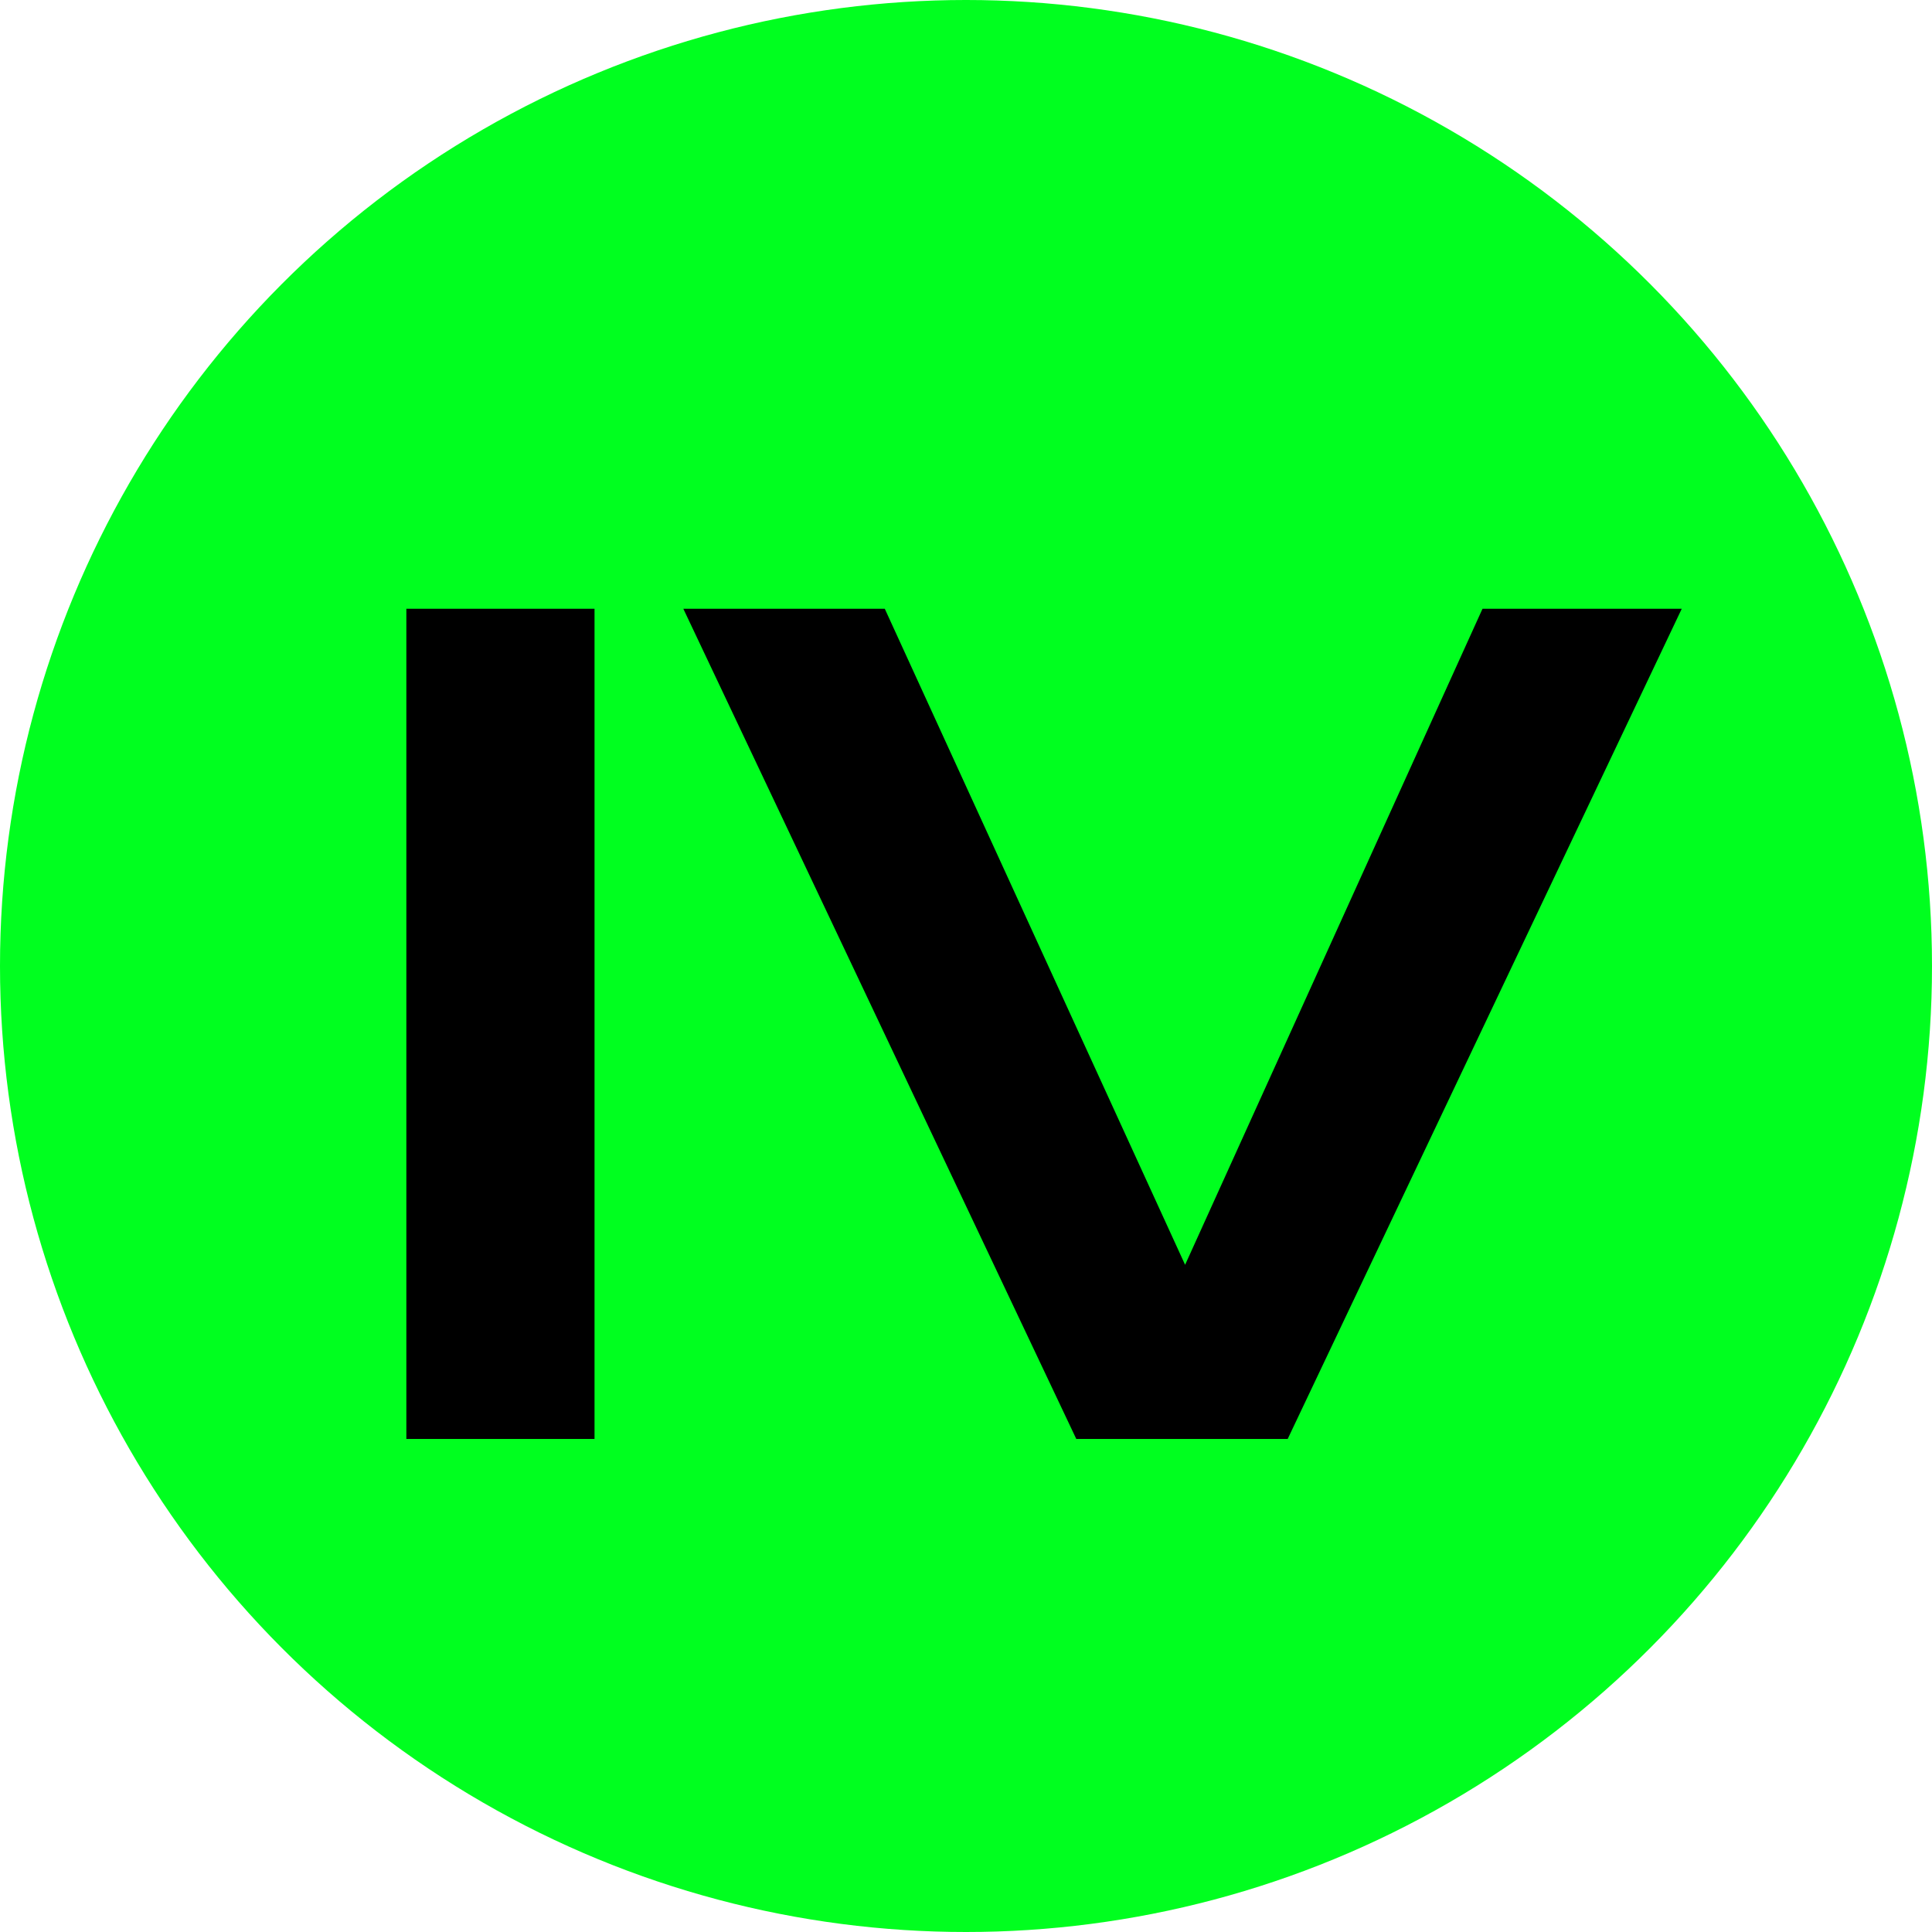
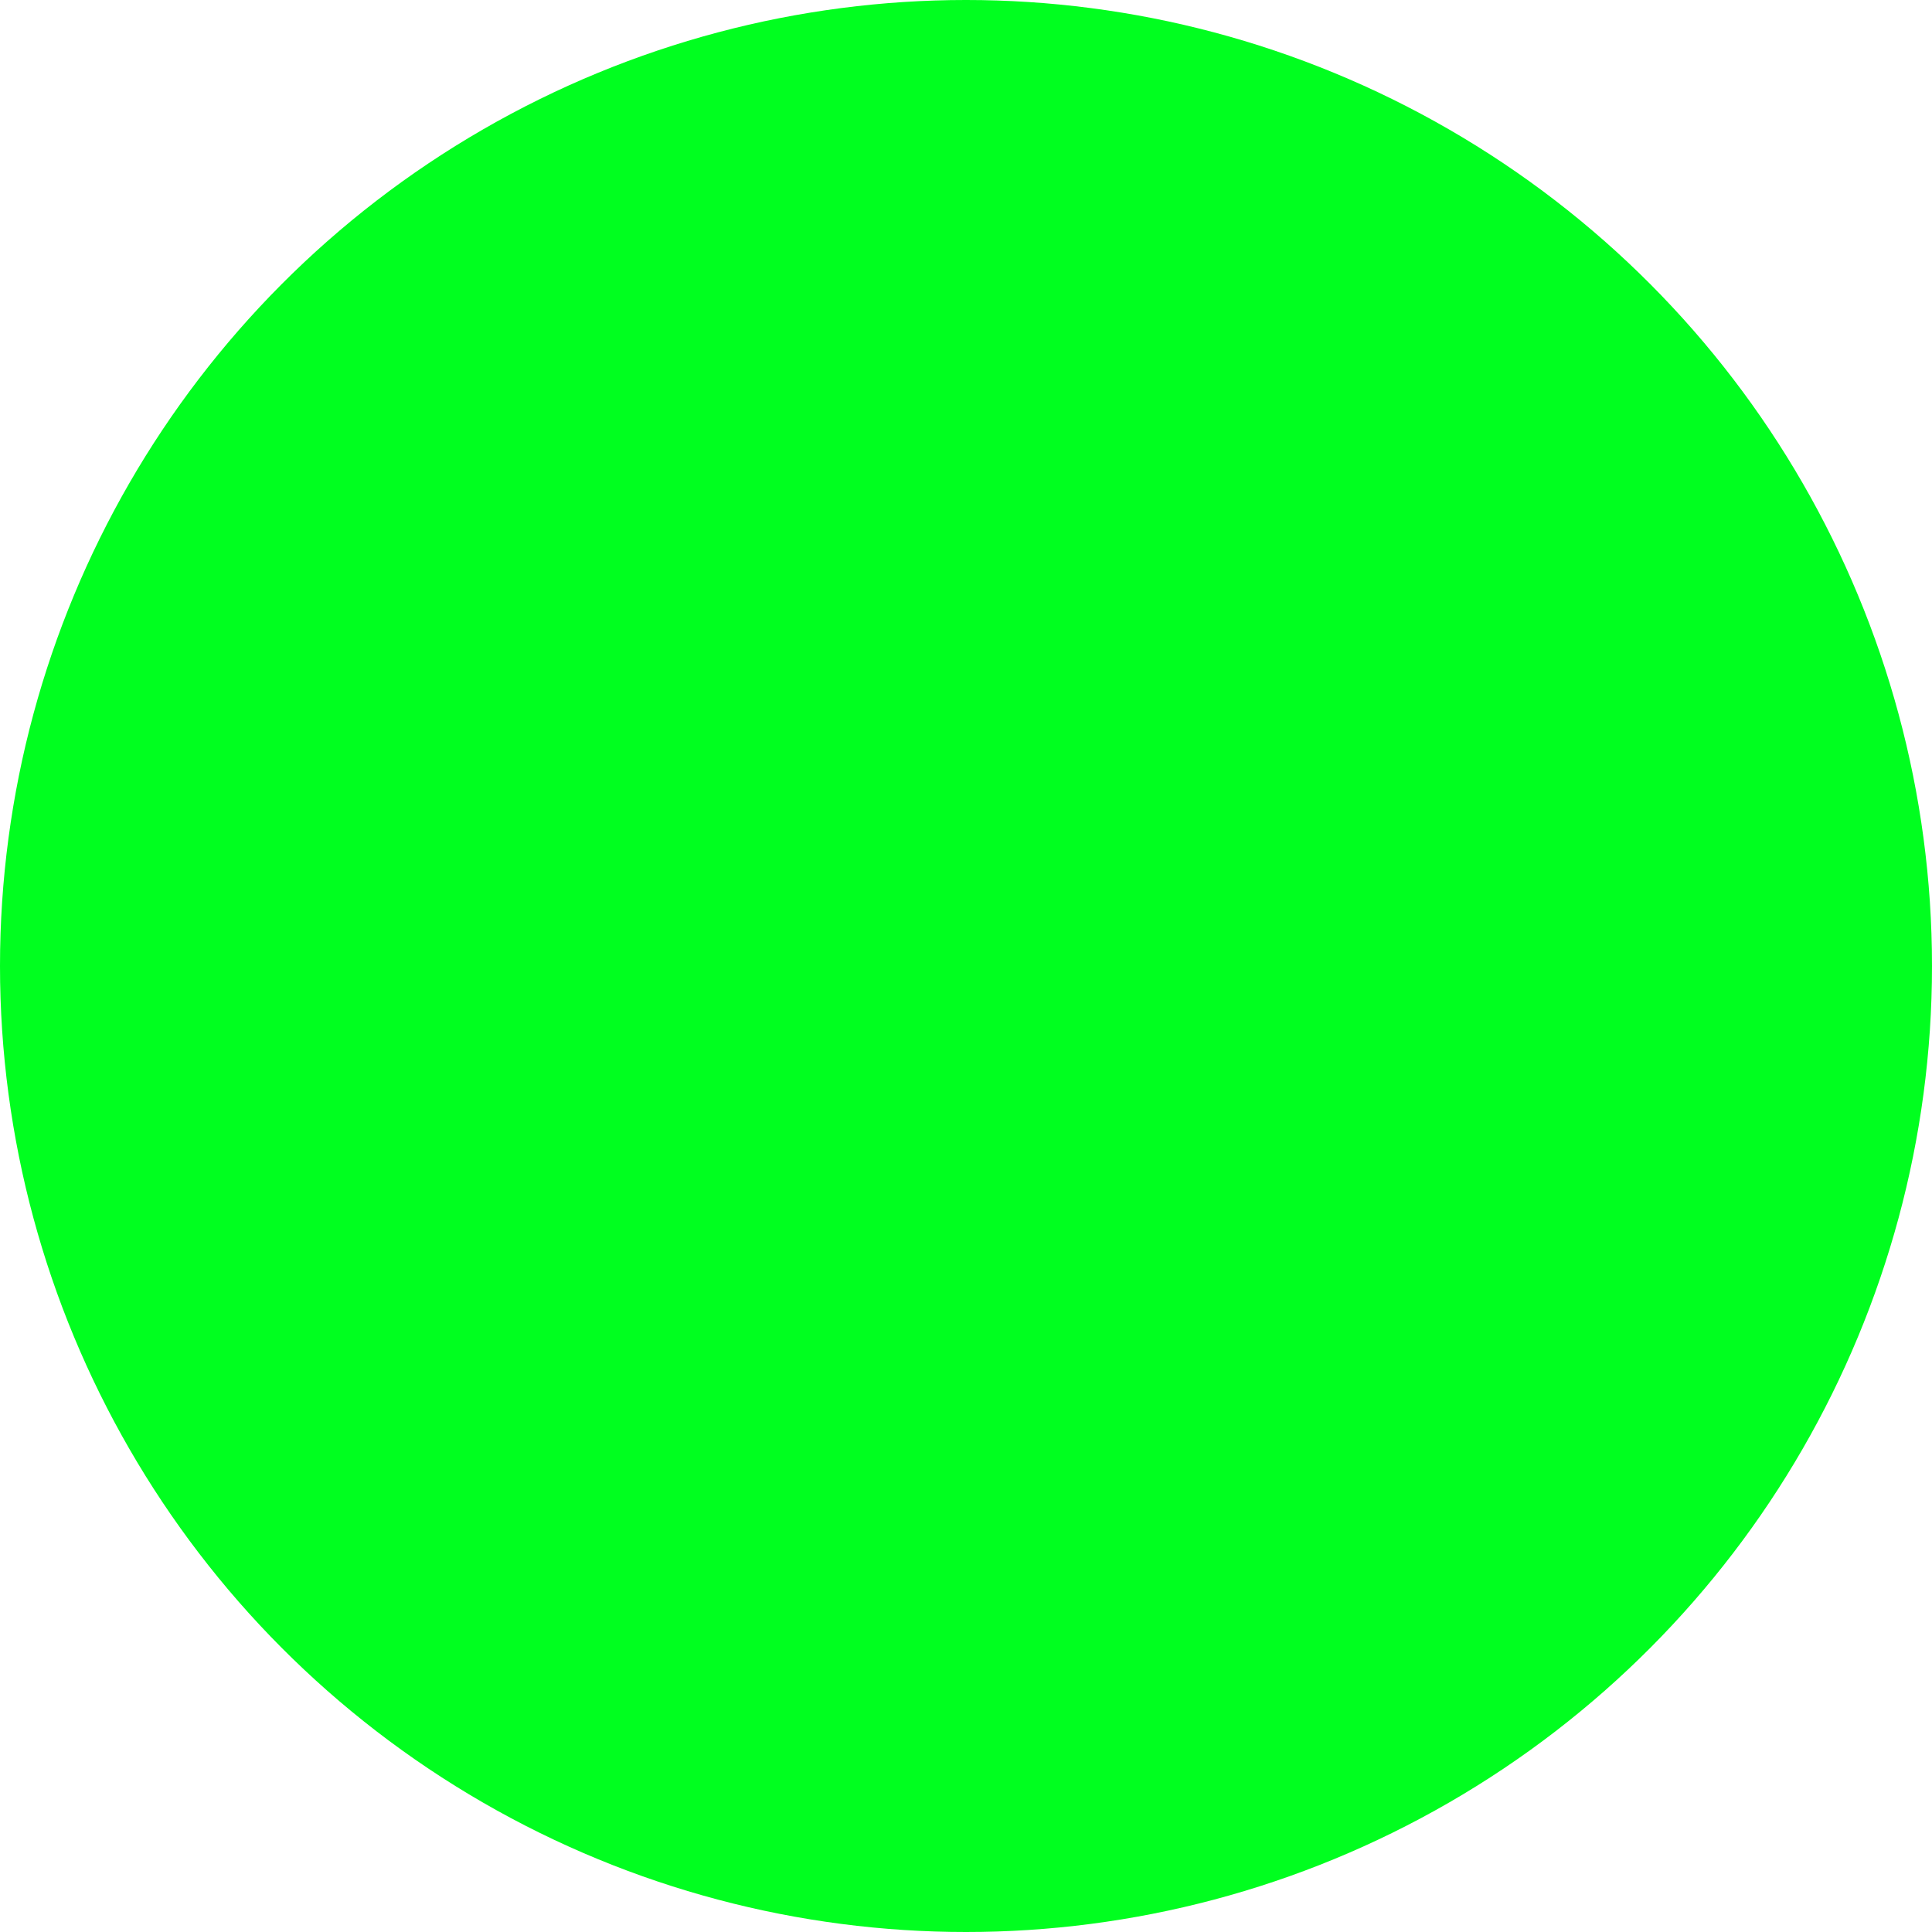
<svg xmlns="http://www.w3.org/2000/svg" width="384" height="384" viewBox="0 0 384 384" fill="none">
  <circle cx="192" cy="192" r="192" fill="#00FF1F" />
-   <path d="M80.766 121H118.166V286H80.766V121ZM243.839 269.5H227.339L294.659 121H334.259L255.939 286H213.919L135.819 121H175.859L243.839 269.5Z" fill="black" />
</svg>